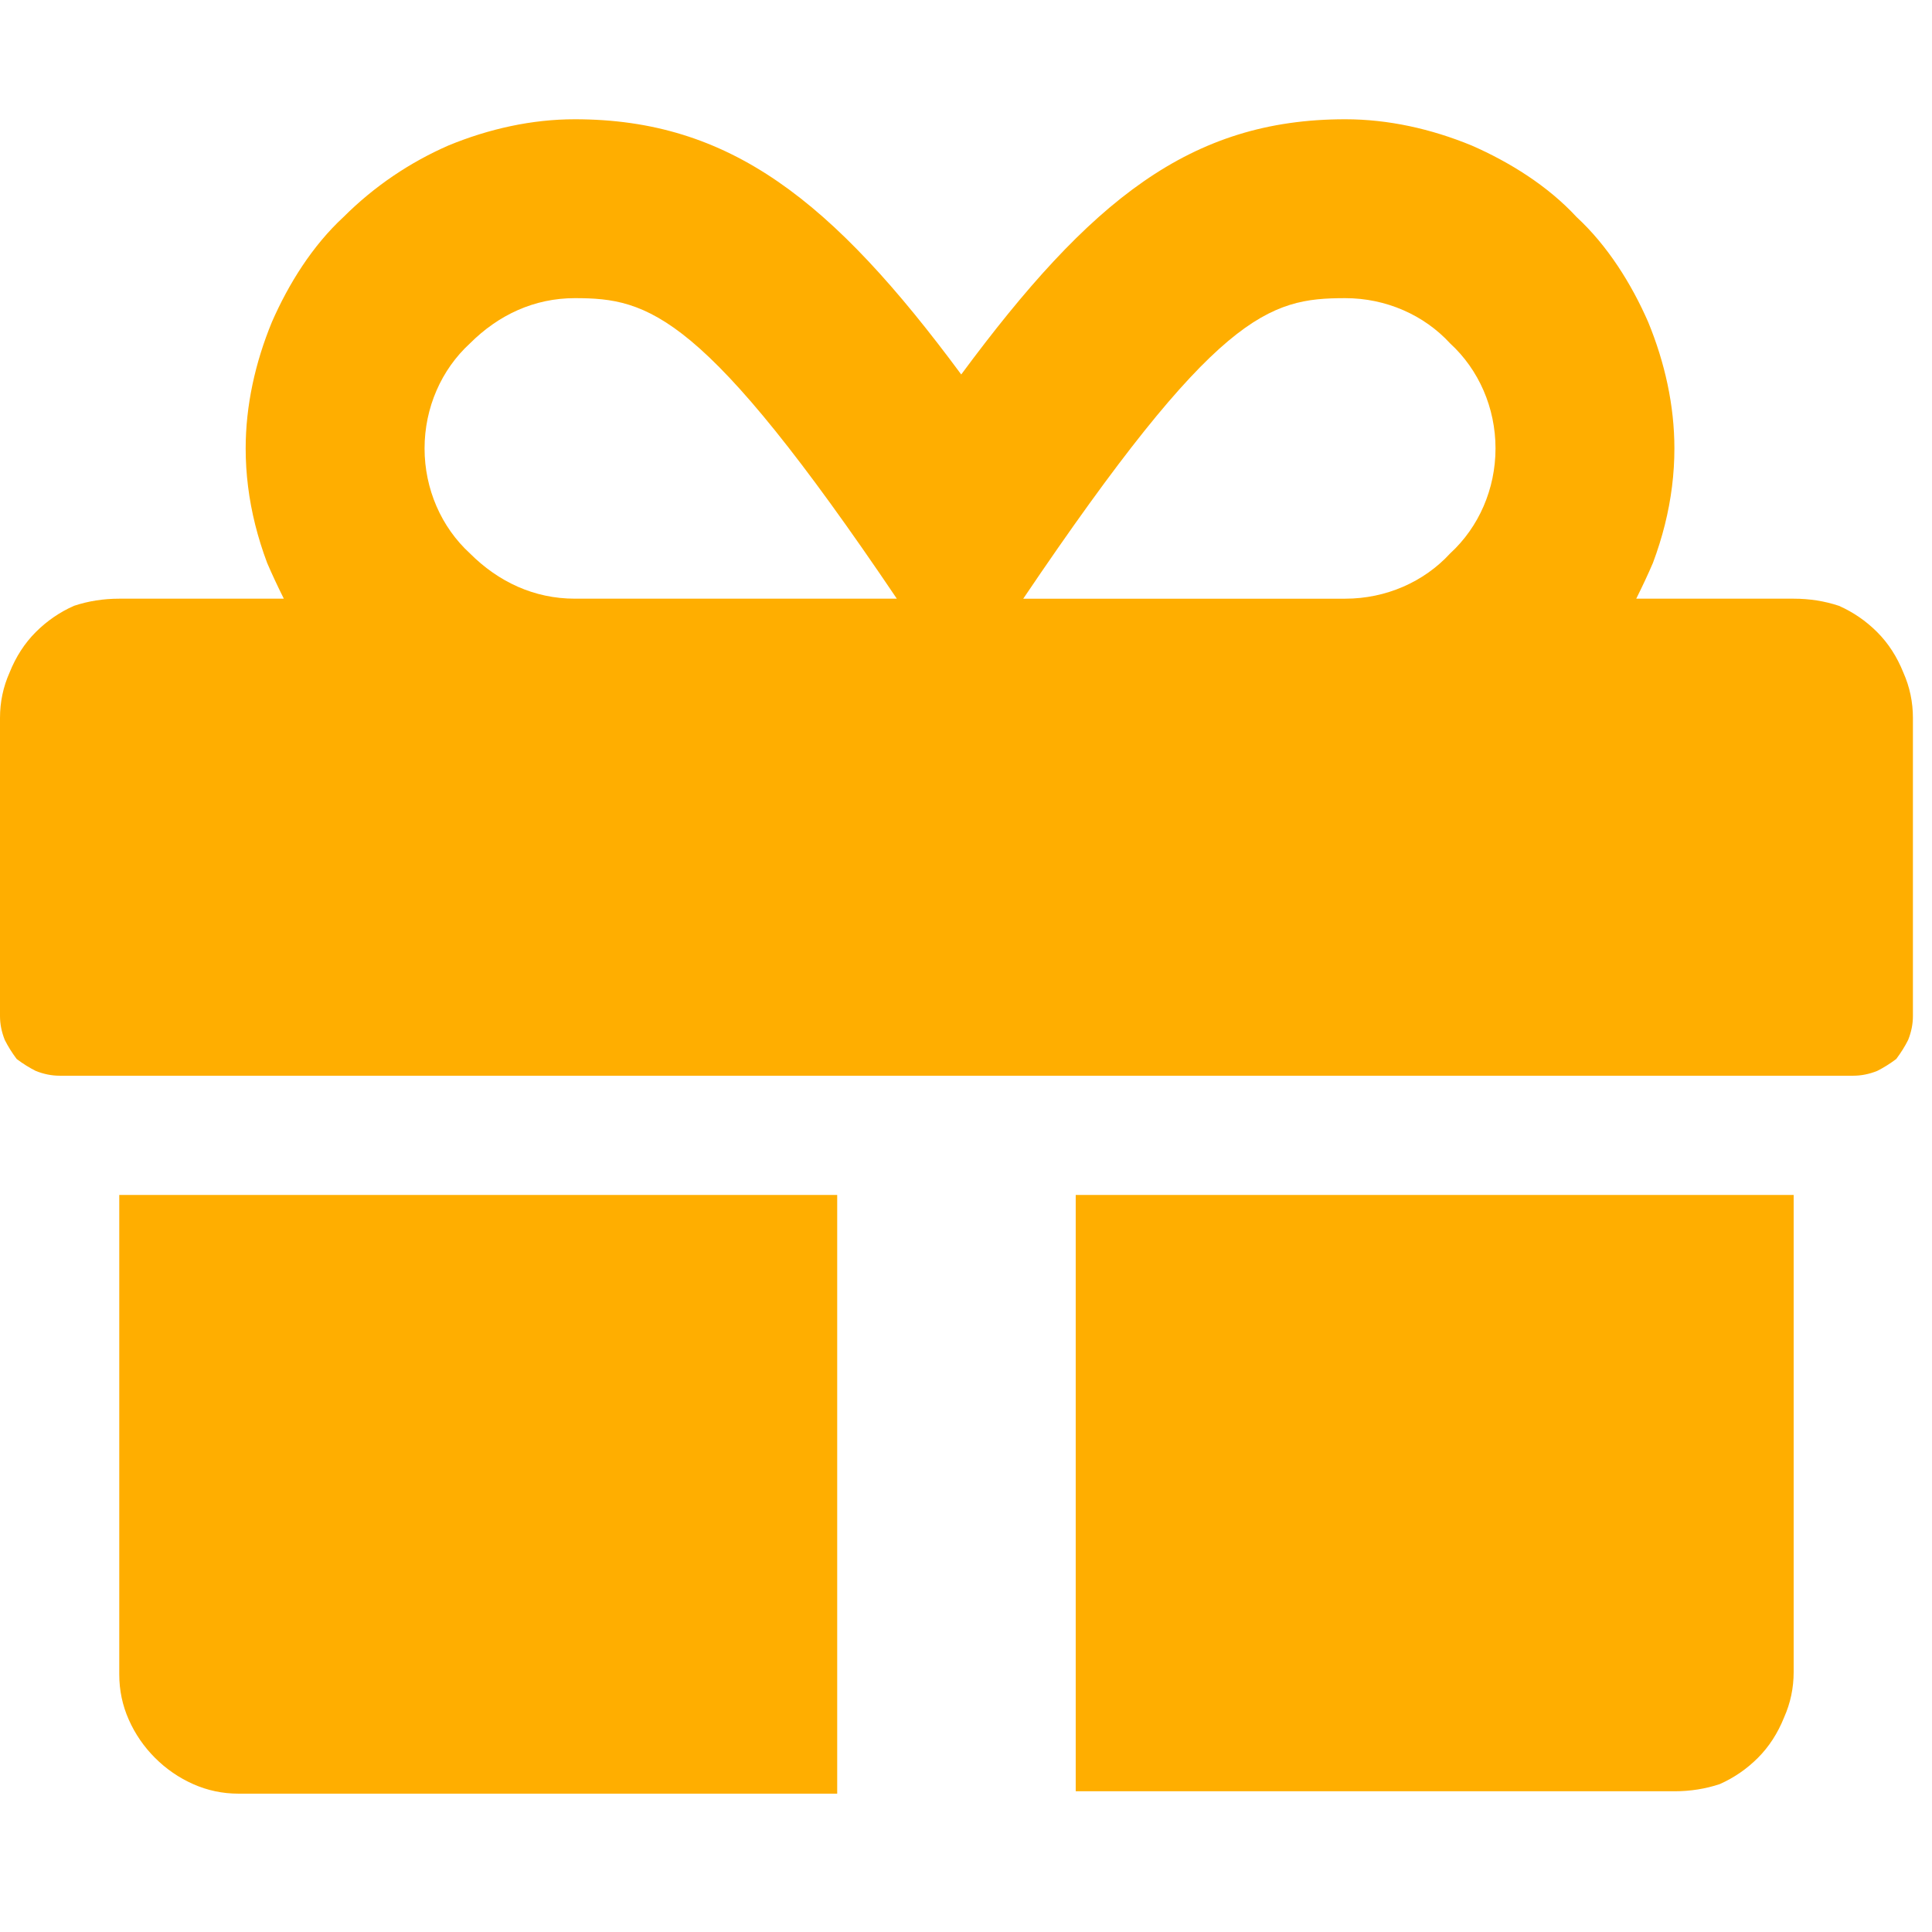
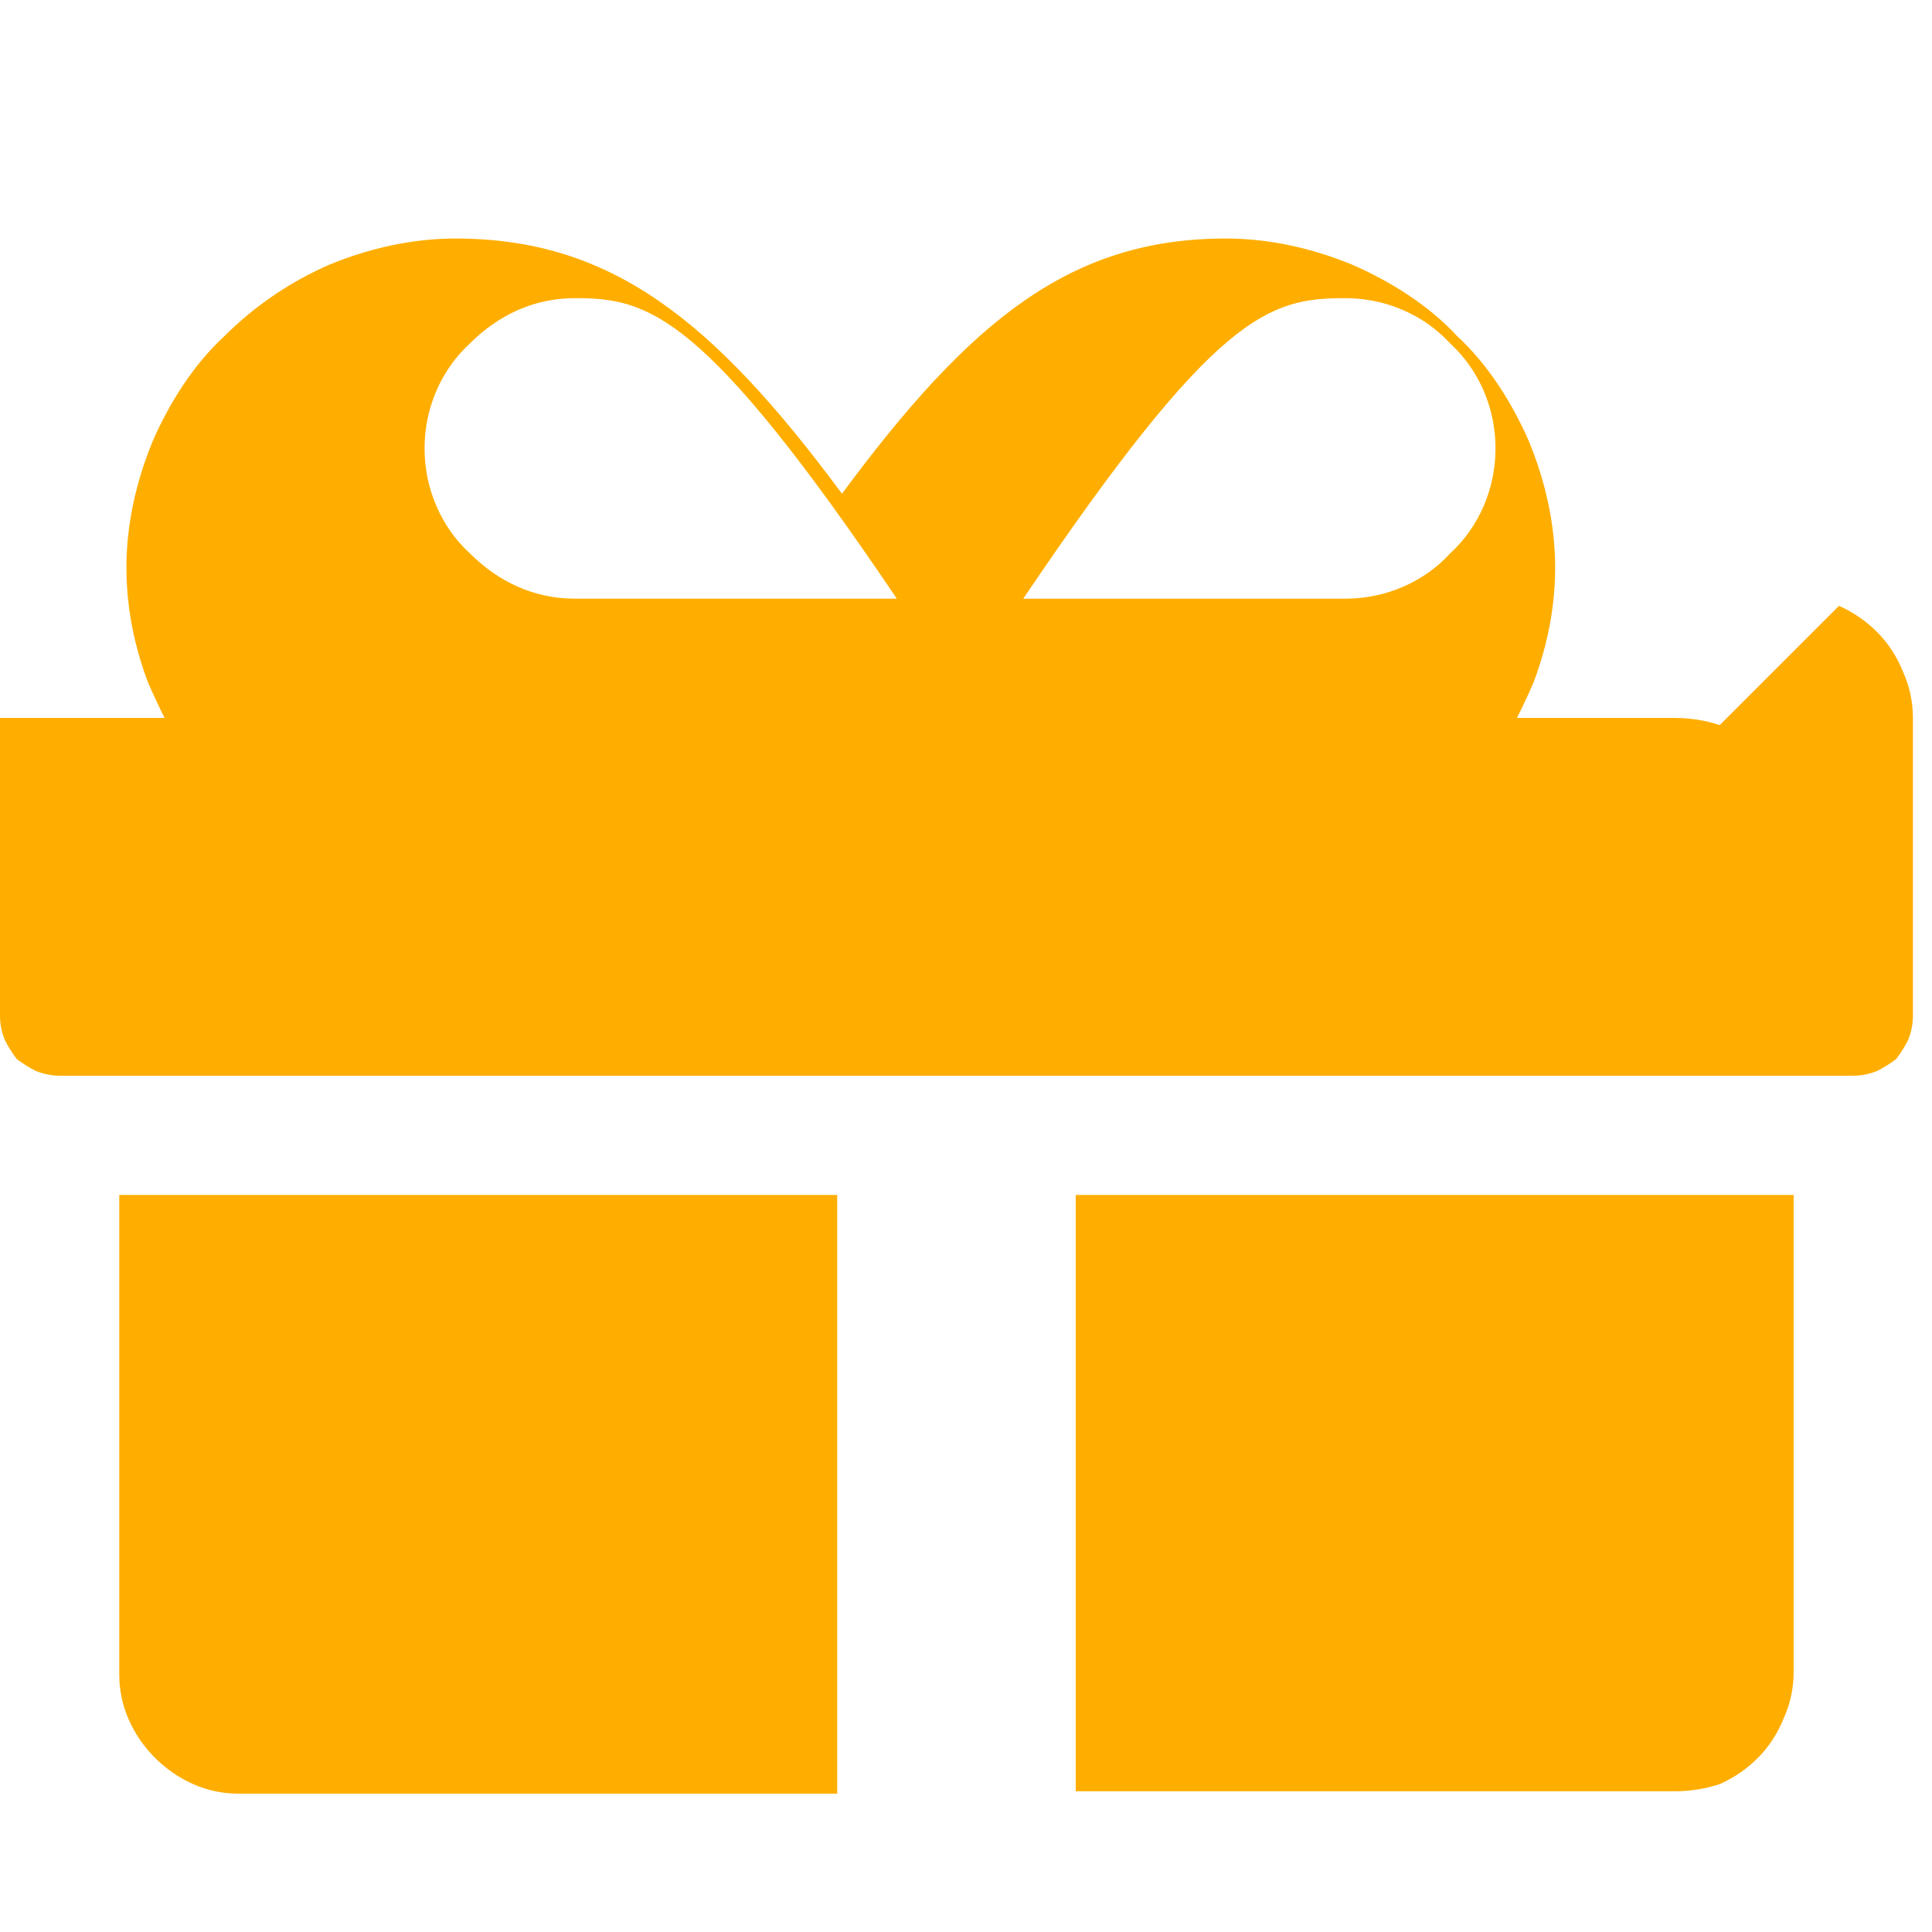
<svg xmlns="http://www.w3.org/2000/svg" version="1.2" viewBox="0 0 81 81" width="81" height="81">
  <style>.a{fill:#ffae00}</style>
-   <path fill-rule="evenodd" class="a" d="m5 50.1h30.1v25.1h-25.1q-1 0-1.9-0.4-0.9-0.4-1.6-1.1-0.7-0.7-1.1-1.6-0.4-0.9-0.4-1.9zm40.1 0h30.1v20q0 1-0.4 1.9-0.4 1-1.1 1.7-0.7 0.7-1.6 1.1-0.9 0.3-1.9 0.3h-25.1zm32-24.7q0.9 0.4 1.6 1.1 0.7 0.7 1.1 1.7 0.4 0.9 0.4 1.9v12.5q0 0.5-0.2 1-0.2 0.4-0.5 0.8-0.4 0.3-0.8 0.5-0.5 0.2-1 0.2h-75.2q-0.5 0-1-0.2-0.4-0.2-0.8-0.5-0.3-0.4-0.5-0.8-0.2-0.5-0.2-1v-12.5q0-1 0.4-1.9 0.4-1 1.1-1.7 0.7-0.7 1.6-1.1 0.9-0.3 1.9-0.3h6.9q-0.4-0.8-0.7-1.5-0.3-0.8-0.5-1.6-0.2-0.8-0.3-1.6-0.1-0.8-0.1-1.6c0-1.8 0.4-3.6 1.1-5.3 0.7-1.6 1.7-3.2 3-4.4 1.3-1.3 2.8-2.3 4.4-3 1.7-0.7 3.5-1.1 5.3-1.1 6.5 0 10.8 3.4 16.2 10.7 5.4-7.3 9.6-10.7 16.1-10.7 1.8 0 3.6 0.4 5.3 1.1 1.6 0.7 3.2 1.7 4.4 3 1.3 1.2 2.3 2.8 3 4.4 0.7 1.7 1.1 3.5 1.1 5.3q0 0.8-0.1 1.6-0.1 0.8-0.3 1.6-0.2 0.8-0.5 1.6-0.3 0.7-0.7 1.5h6.6q1 0 1.9 0.3zm-39.5-0.3c-8.1-12-10.4-12.6-13.5-12.6-1.7 0-3.2 0.7-4.4 1.9-1.2 1.1-1.9 2.7-1.9 4.4 0 1.7 0.7 3.3 1.9 4.4 1.2 1.2 2.7 1.9 4.4 1.9zm23.2-1.9c1.2-1.1 1.9-2.7 1.9-4.4 0-1.7-0.7-3.3-1.9-4.4-1.1-1.2-2.7-1.9-4.4-1.9-3.2 0-5.4 0.6-13.5 12.6h13.5c1.7 0 3.3-0.7 4.4-1.9z" />
+   <path fill-rule="evenodd" class="a" d="m5 50.1h30.1v25.1h-25.1q-1 0-1.9-0.4-0.9-0.4-1.6-1.1-0.7-0.7-1.1-1.6-0.4-0.9-0.4-1.9zm40.1 0h30.1v20q0 1-0.4 1.9-0.4 1-1.1 1.7-0.7 0.7-1.6 1.1-0.9 0.3-1.9 0.3h-25.1zm32-24.7q0.9 0.4 1.6 1.1 0.7 0.7 1.1 1.7 0.4 0.9 0.4 1.9v12.5q0 0.5-0.2 1-0.2 0.4-0.5 0.8-0.4 0.3-0.8 0.5-0.5 0.2-1 0.2h-75.2q-0.5 0-1-0.2-0.4-0.2-0.8-0.5-0.3-0.4-0.5-0.8-0.2-0.5-0.2-1v-12.5h6.9q-0.4-0.8-0.7-1.5-0.3-0.8-0.5-1.6-0.2-0.8-0.3-1.6-0.1-0.8-0.1-1.6c0-1.8 0.4-3.6 1.1-5.3 0.7-1.6 1.7-3.2 3-4.4 1.3-1.3 2.8-2.3 4.4-3 1.7-0.7 3.5-1.1 5.3-1.1 6.5 0 10.8 3.4 16.2 10.7 5.4-7.3 9.6-10.7 16.1-10.7 1.8 0 3.6 0.4 5.3 1.1 1.6 0.7 3.2 1.7 4.4 3 1.3 1.2 2.3 2.8 3 4.4 0.7 1.7 1.1 3.5 1.1 5.3q0 0.8-0.1 1.6-0.1 0.8-0.3 1.6-0.2 0.8-0.5 1.6-0.3 0.7-0.7 1.5h6.6q1 0 1.9 0.3zm-39.5-0.3c-8.1-12-10.4-12.6-13.5-12.6-1.7 0-3.2 0.7-4.4 1.9-1.2 1.1-1.9 2.7-1.9 4.4 0 1.7 0.7 3.3 1.9 4.4 1.2 1.2 2.7 1.9 4.4 1.9zm23.2-1.9c1.2-1.1 1.9-2.7 1.9-4.4 0-1.7-0.7-3.3-1.9-4.4-1.1-1.2-2.7-1.9-4.4-1.9-3.2 0-5.4 0.6-13.5 12.6h13.5c1.7 0 3.3-0.7 4.4-1.9z" />
</svg>